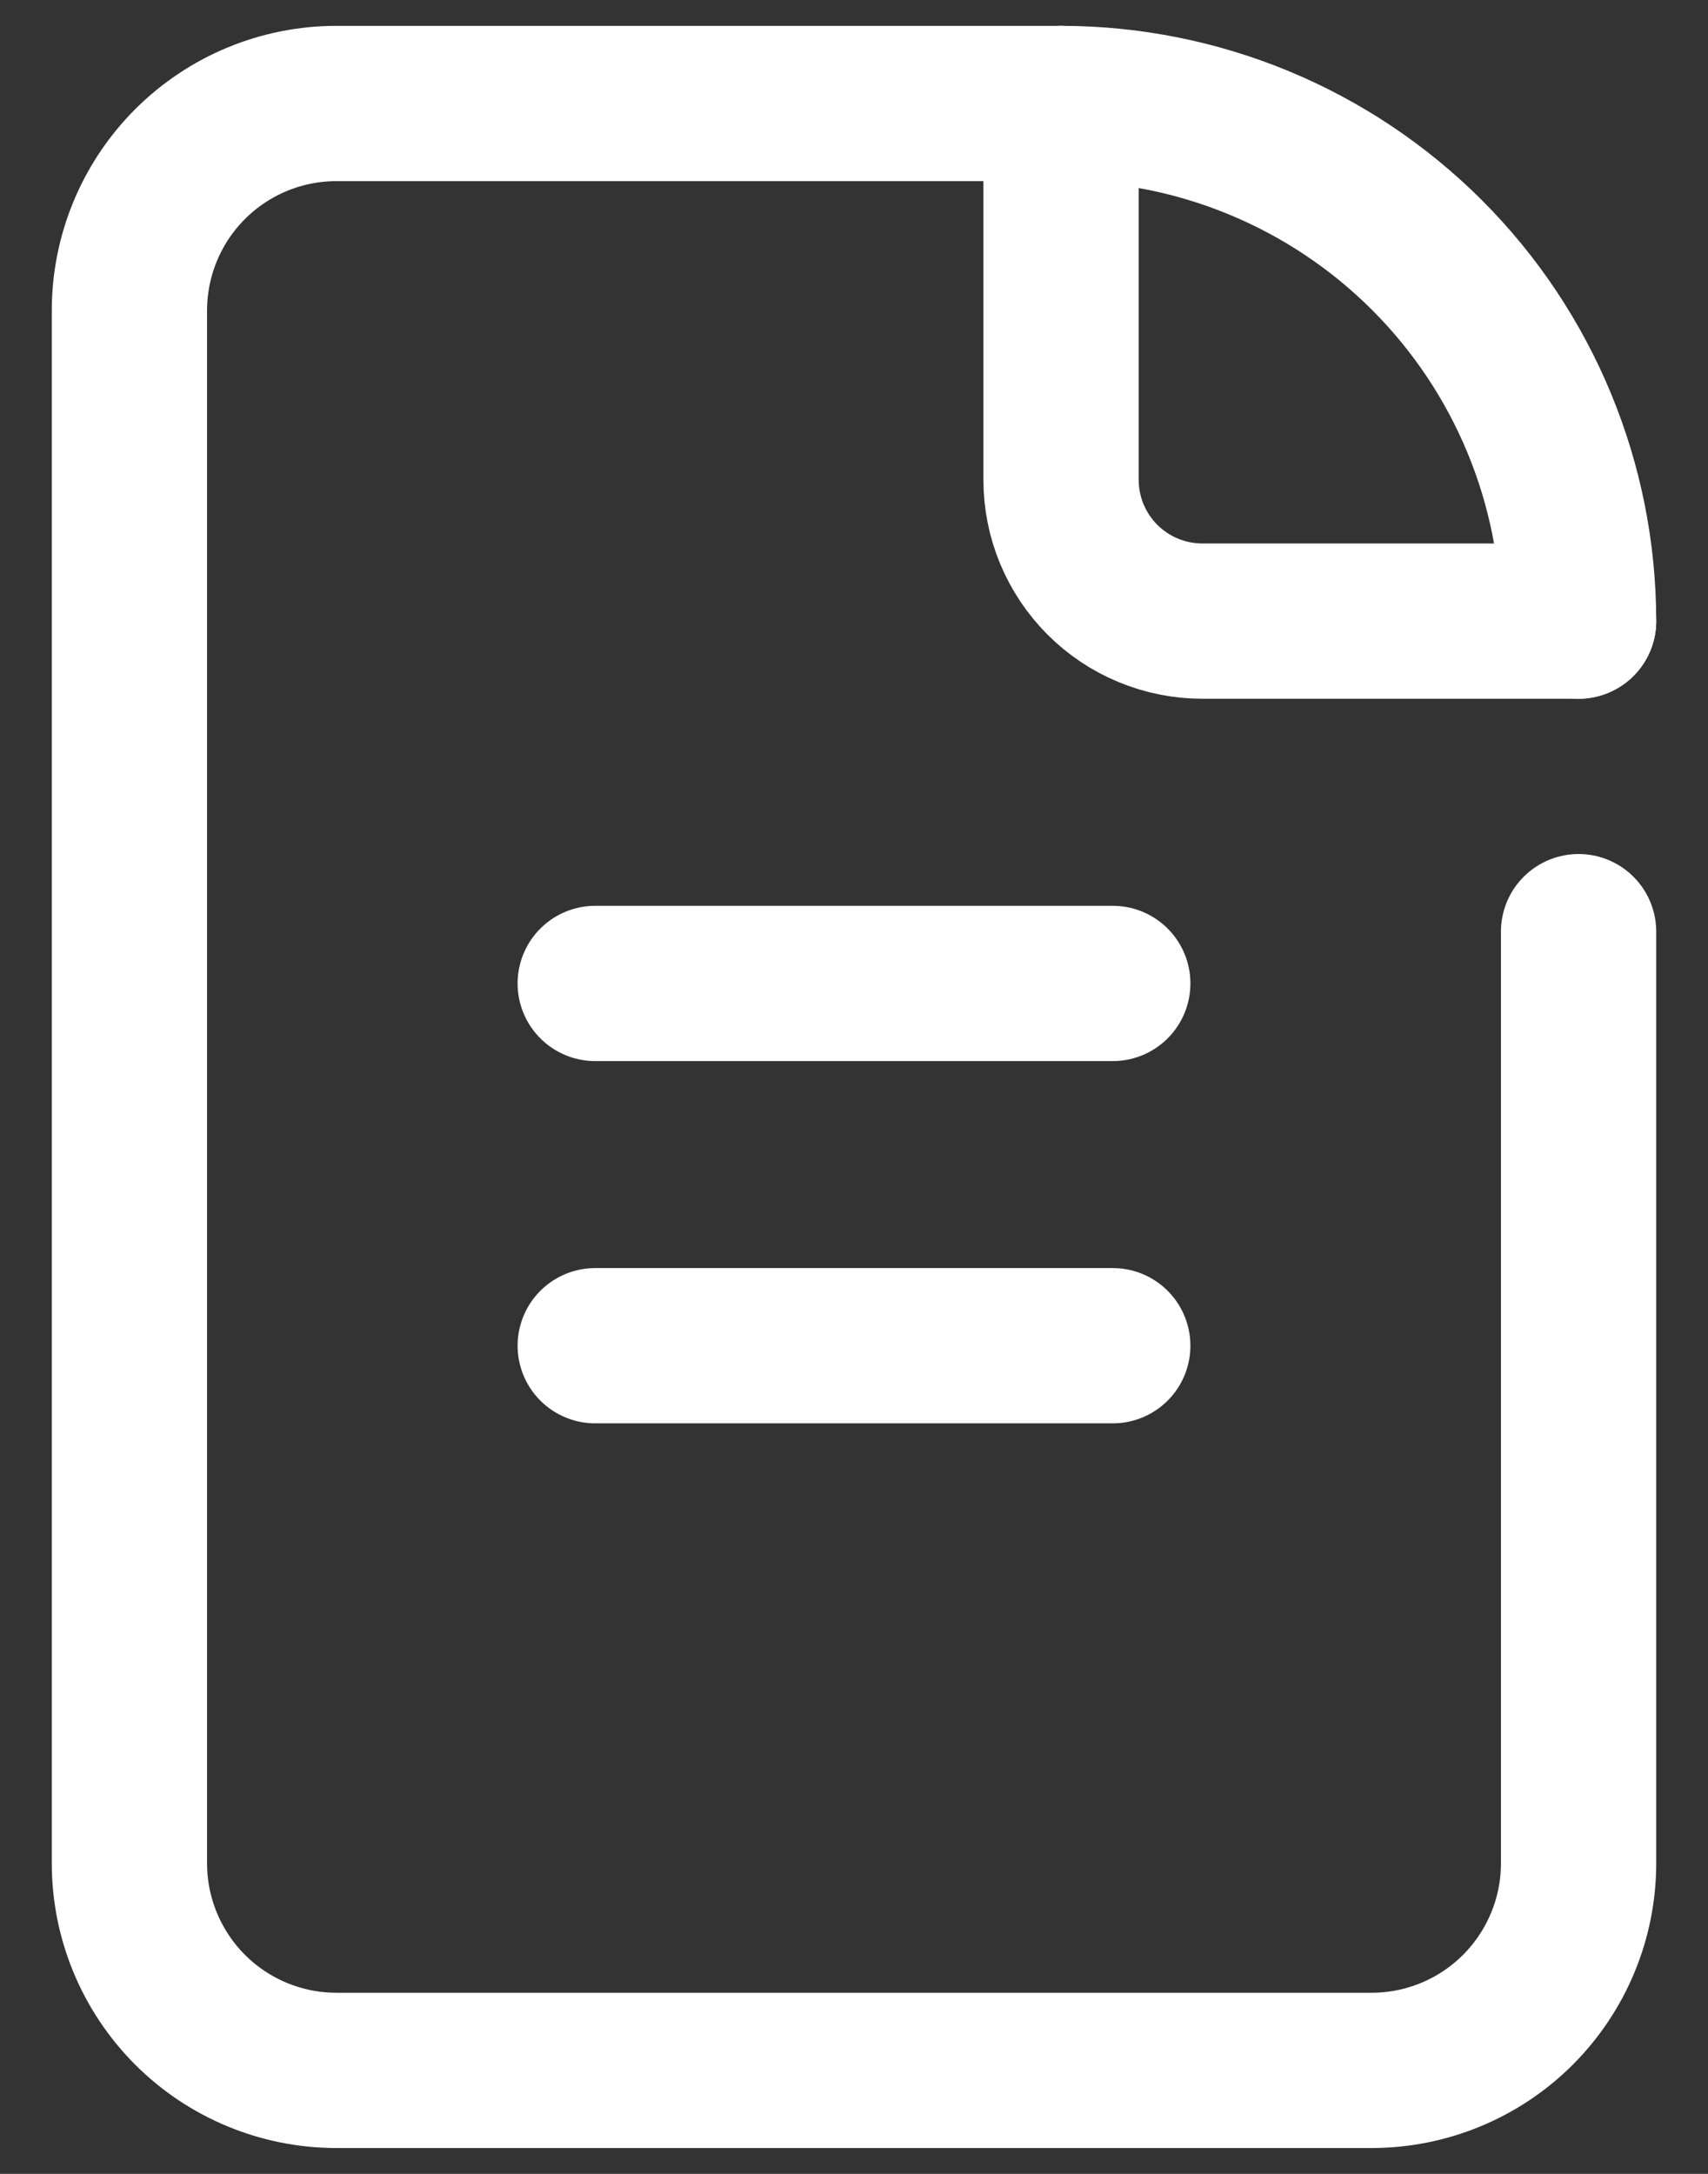
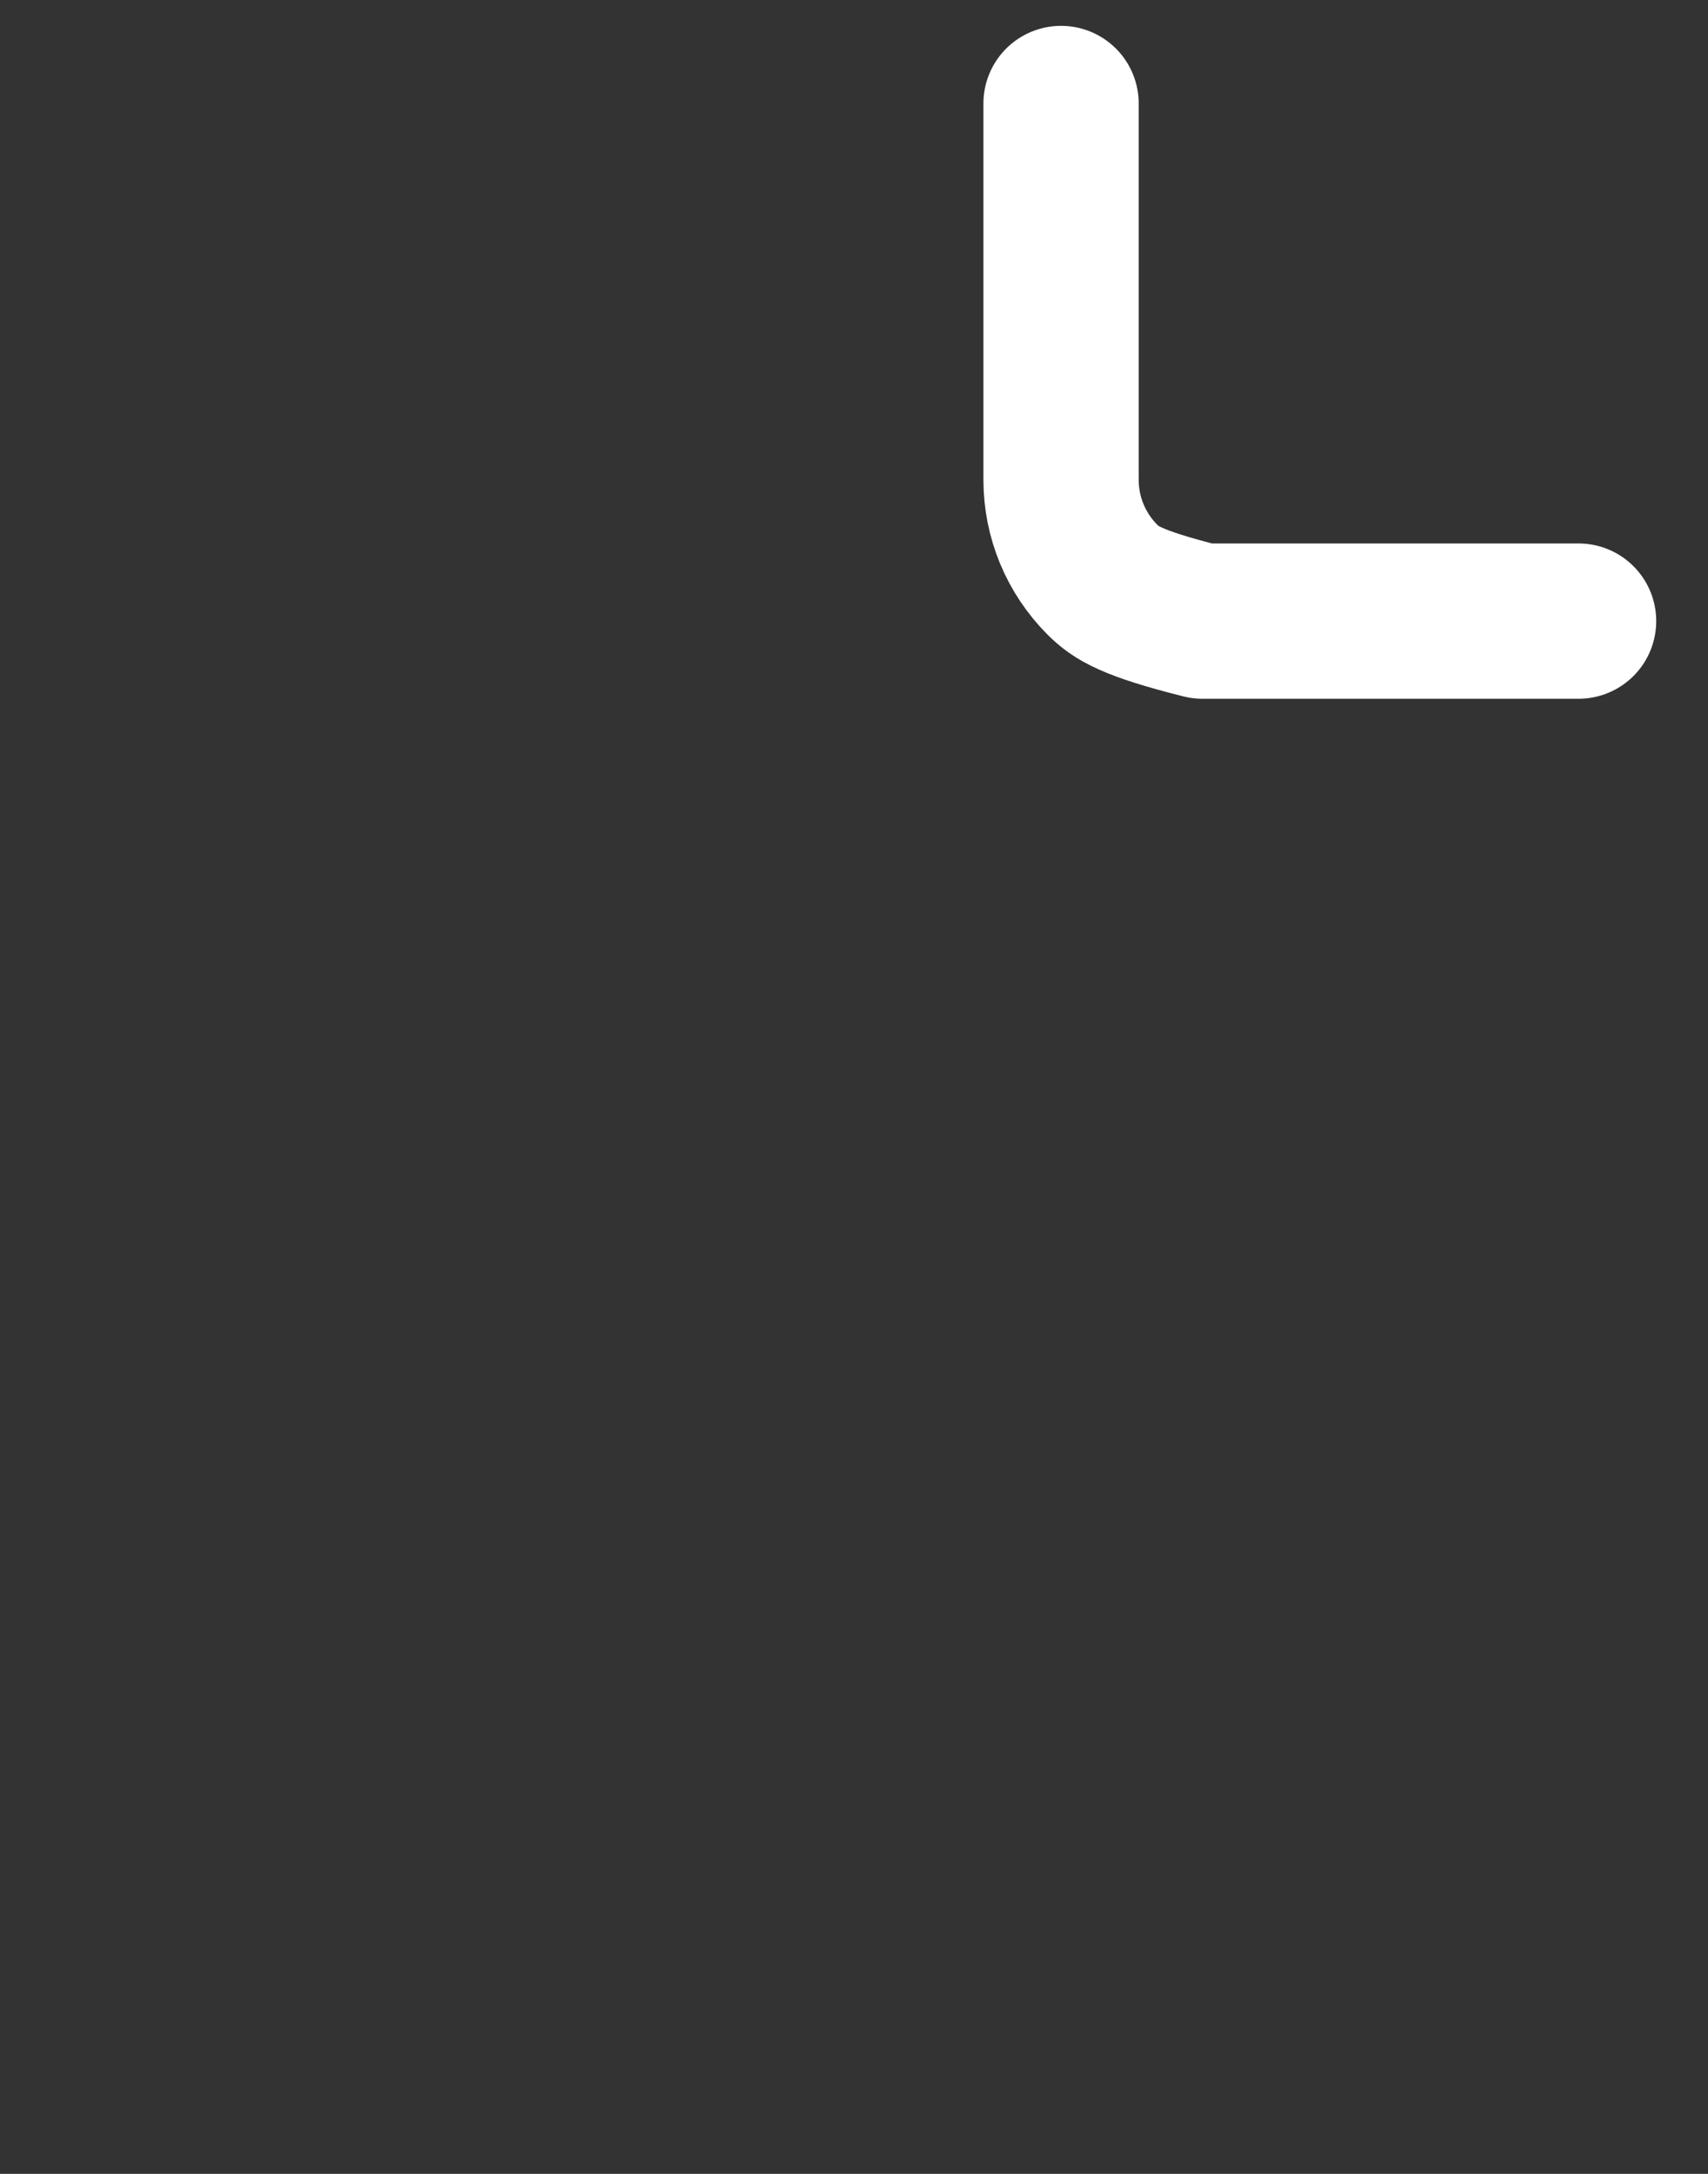
<svg xmlns="http://www.w3.org/2000/svg" width="22" height="28" viewBox="0 0 22 28" fill="none">
  <rect x="0" y="0" width="22" height="28" fill="#333333" stroke="none" />
-   <path d="M20.333 12V24C20.333 24.707 20.052 25.385 19.552 25.886C19.052 26.386 18.374 26.667 17.667 26.667H4.333C3.626 26.667 2.948 26.386 2.448 25.886C1.948 25.385 1.667 24.707 1.667 24V4C1.667 3.293 1.948 2.614 2.448 2.114C2.948 1.614 3.626 1.333 4.333 1.333H13.667" stroke="white" stroke-width="2" stroke-linecap="round" stroke-linejoin="round" />
-   <path d="M20.333 8H15.487C15.248 8 15.011 7.953 14.79 7.861C14.569 7.77 14.369 7.636 14.2 7.467C14.031 7.298 13.897 7.097 13.805 6.876C13.714 6.656 13.667 6.419 13.667 6.18V1.333" stroke="white" stroke-width="2" stroke-linecap="round" stroke-linejoin="round" />
-   <path d="M13.667 1.333C15.435 1.333 17.131 2.036 18.381 3.286C19.631 4.536 20.333 6.232 20.333 8" stroke="white" stroke-width="2" stroke-linecap="round" stroke-linejoin="round" />
-   <path d="M7.667 12.667H14.333" stroke="white" stroke-width="2" stroke-linecap="round" stroke-linejoin="round" />
-   <path d="M7.667 17.333H14.333" stroke="white" stroke-width="2" stroke-linecap="round" stroke-linejoin="round" />
+   <path d="M20.333 8H15.487C14.569 7.77 14.369 7.636 14.2 7.467C14.031 7.298 13.897 7.097 13.805 6.876C13.714 6.656 13.667 6.419 13.667 6.18V1.333" stroke="white" stroke-width="2" stroke-linecap="round" stroke-linejoin="round" />
</svg>